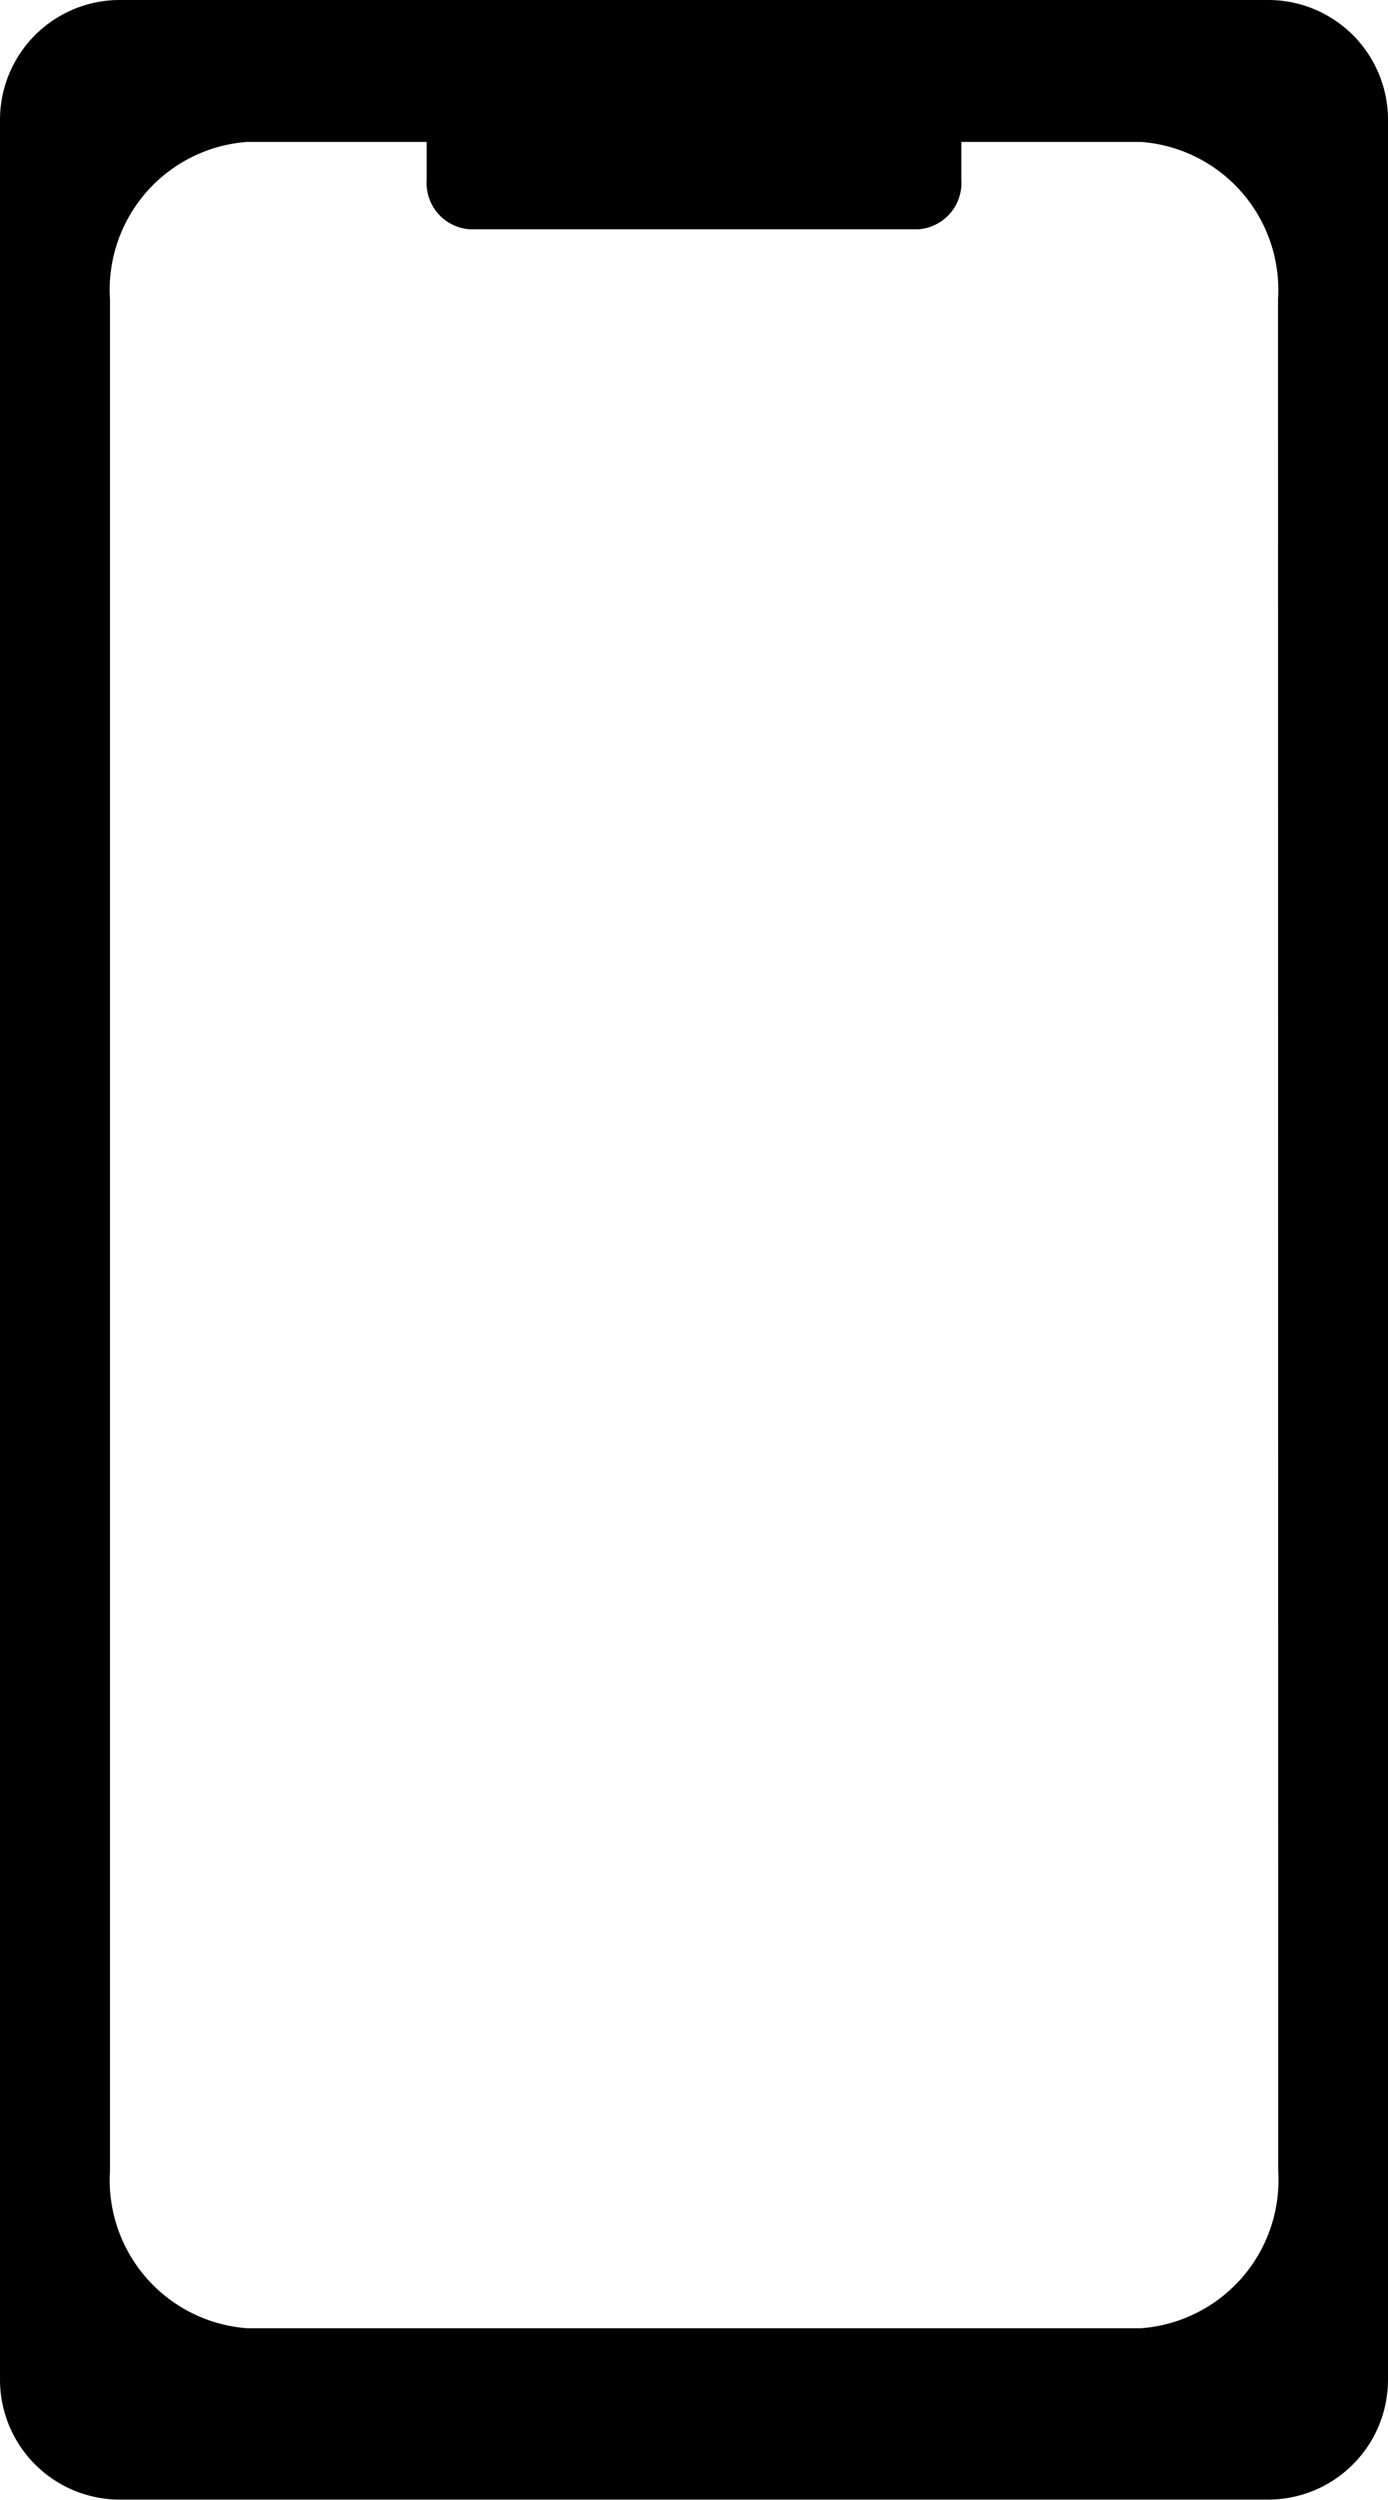
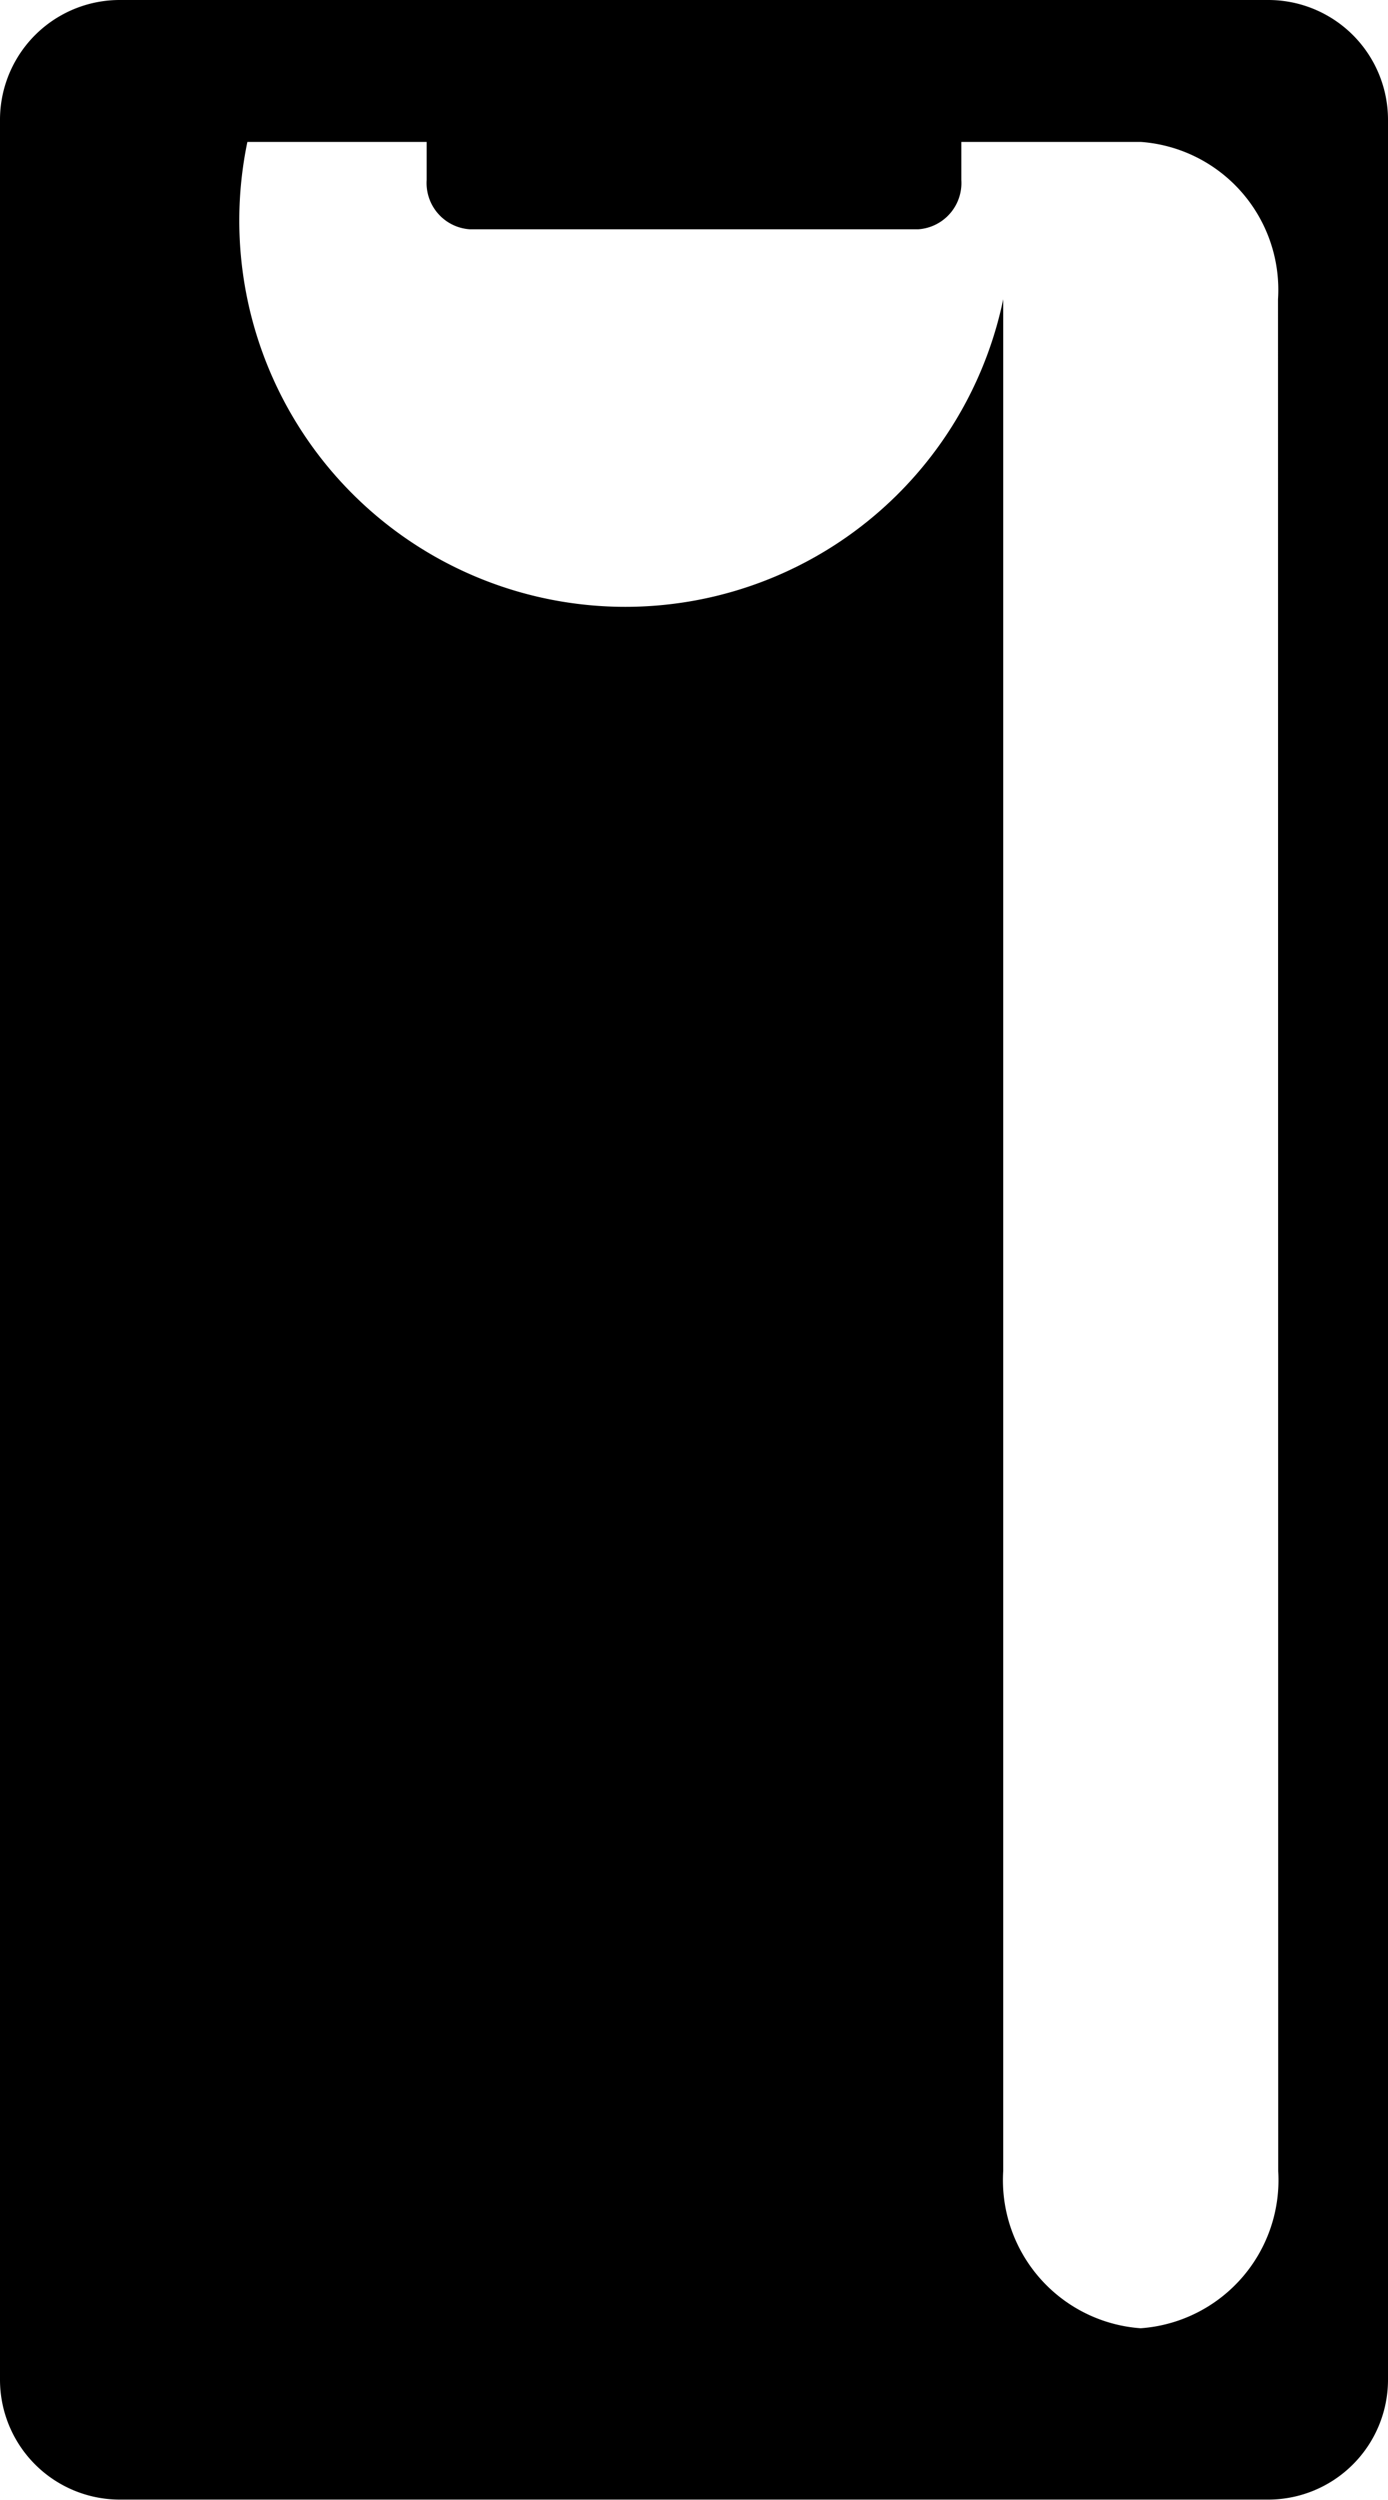
<svg xmlns="http://www.w3.org/2000/svg" width="13.78" height="24.804" viewBox="0 0 13.78 24.804">
  <g id="レイヤー_2" data-name="レイヤー 2">
    <g id="あかもじ">
-       <path d="M12.59,0H1.19A1.189,1.189,0,0,0,0,1.189V23.613A1.19,1.19,0,0,0,1.19,24.8h11.4a1.19,1.19,0,0,0,1.19-1.191V1.189A1.189,1.189,0,0,0,12.59,0Zm.1,21.542A1.473,1.473,0,0,1,11.324,23.1H2.456a1.473,1.473,0,0,1-1.364-1.562V2.969A1.471,1.471,0,0,1,2.456,1.408h1.78v.378a.46.46,0,0,0,.427.489H9.117a.46.46,0,0,0,.427-.489V1.408h1.78a1.471,1.471,0,0,1,1.364,1.561Z" />
+       <path d="M12.59,0H1.19A1.189,1.189,0,0,0,0,1.189V23.613A1.19,1.19,0,0,0,1.19,24.8h11.4a1.19,1.19,0,0,0,1.19-1.191V1.189A1.189,1.189,0,0,0,12.59,0Zm.1,21.542A1.473,1.473,0,0,1,11.324,23.1a1.473,1.473,0,0,1-1.364-1.562V2.969A1.471,1.471,0,0,1,2.456,1.408h1.78v.378a.46.46,0,0,0,.427.489H9.117a.46.46,0,0,0,.427-.489V1.408h1.78a1.471,1.471,0,0,1,1.364,1.561Z" />
    </g>
  </g>
</svg>